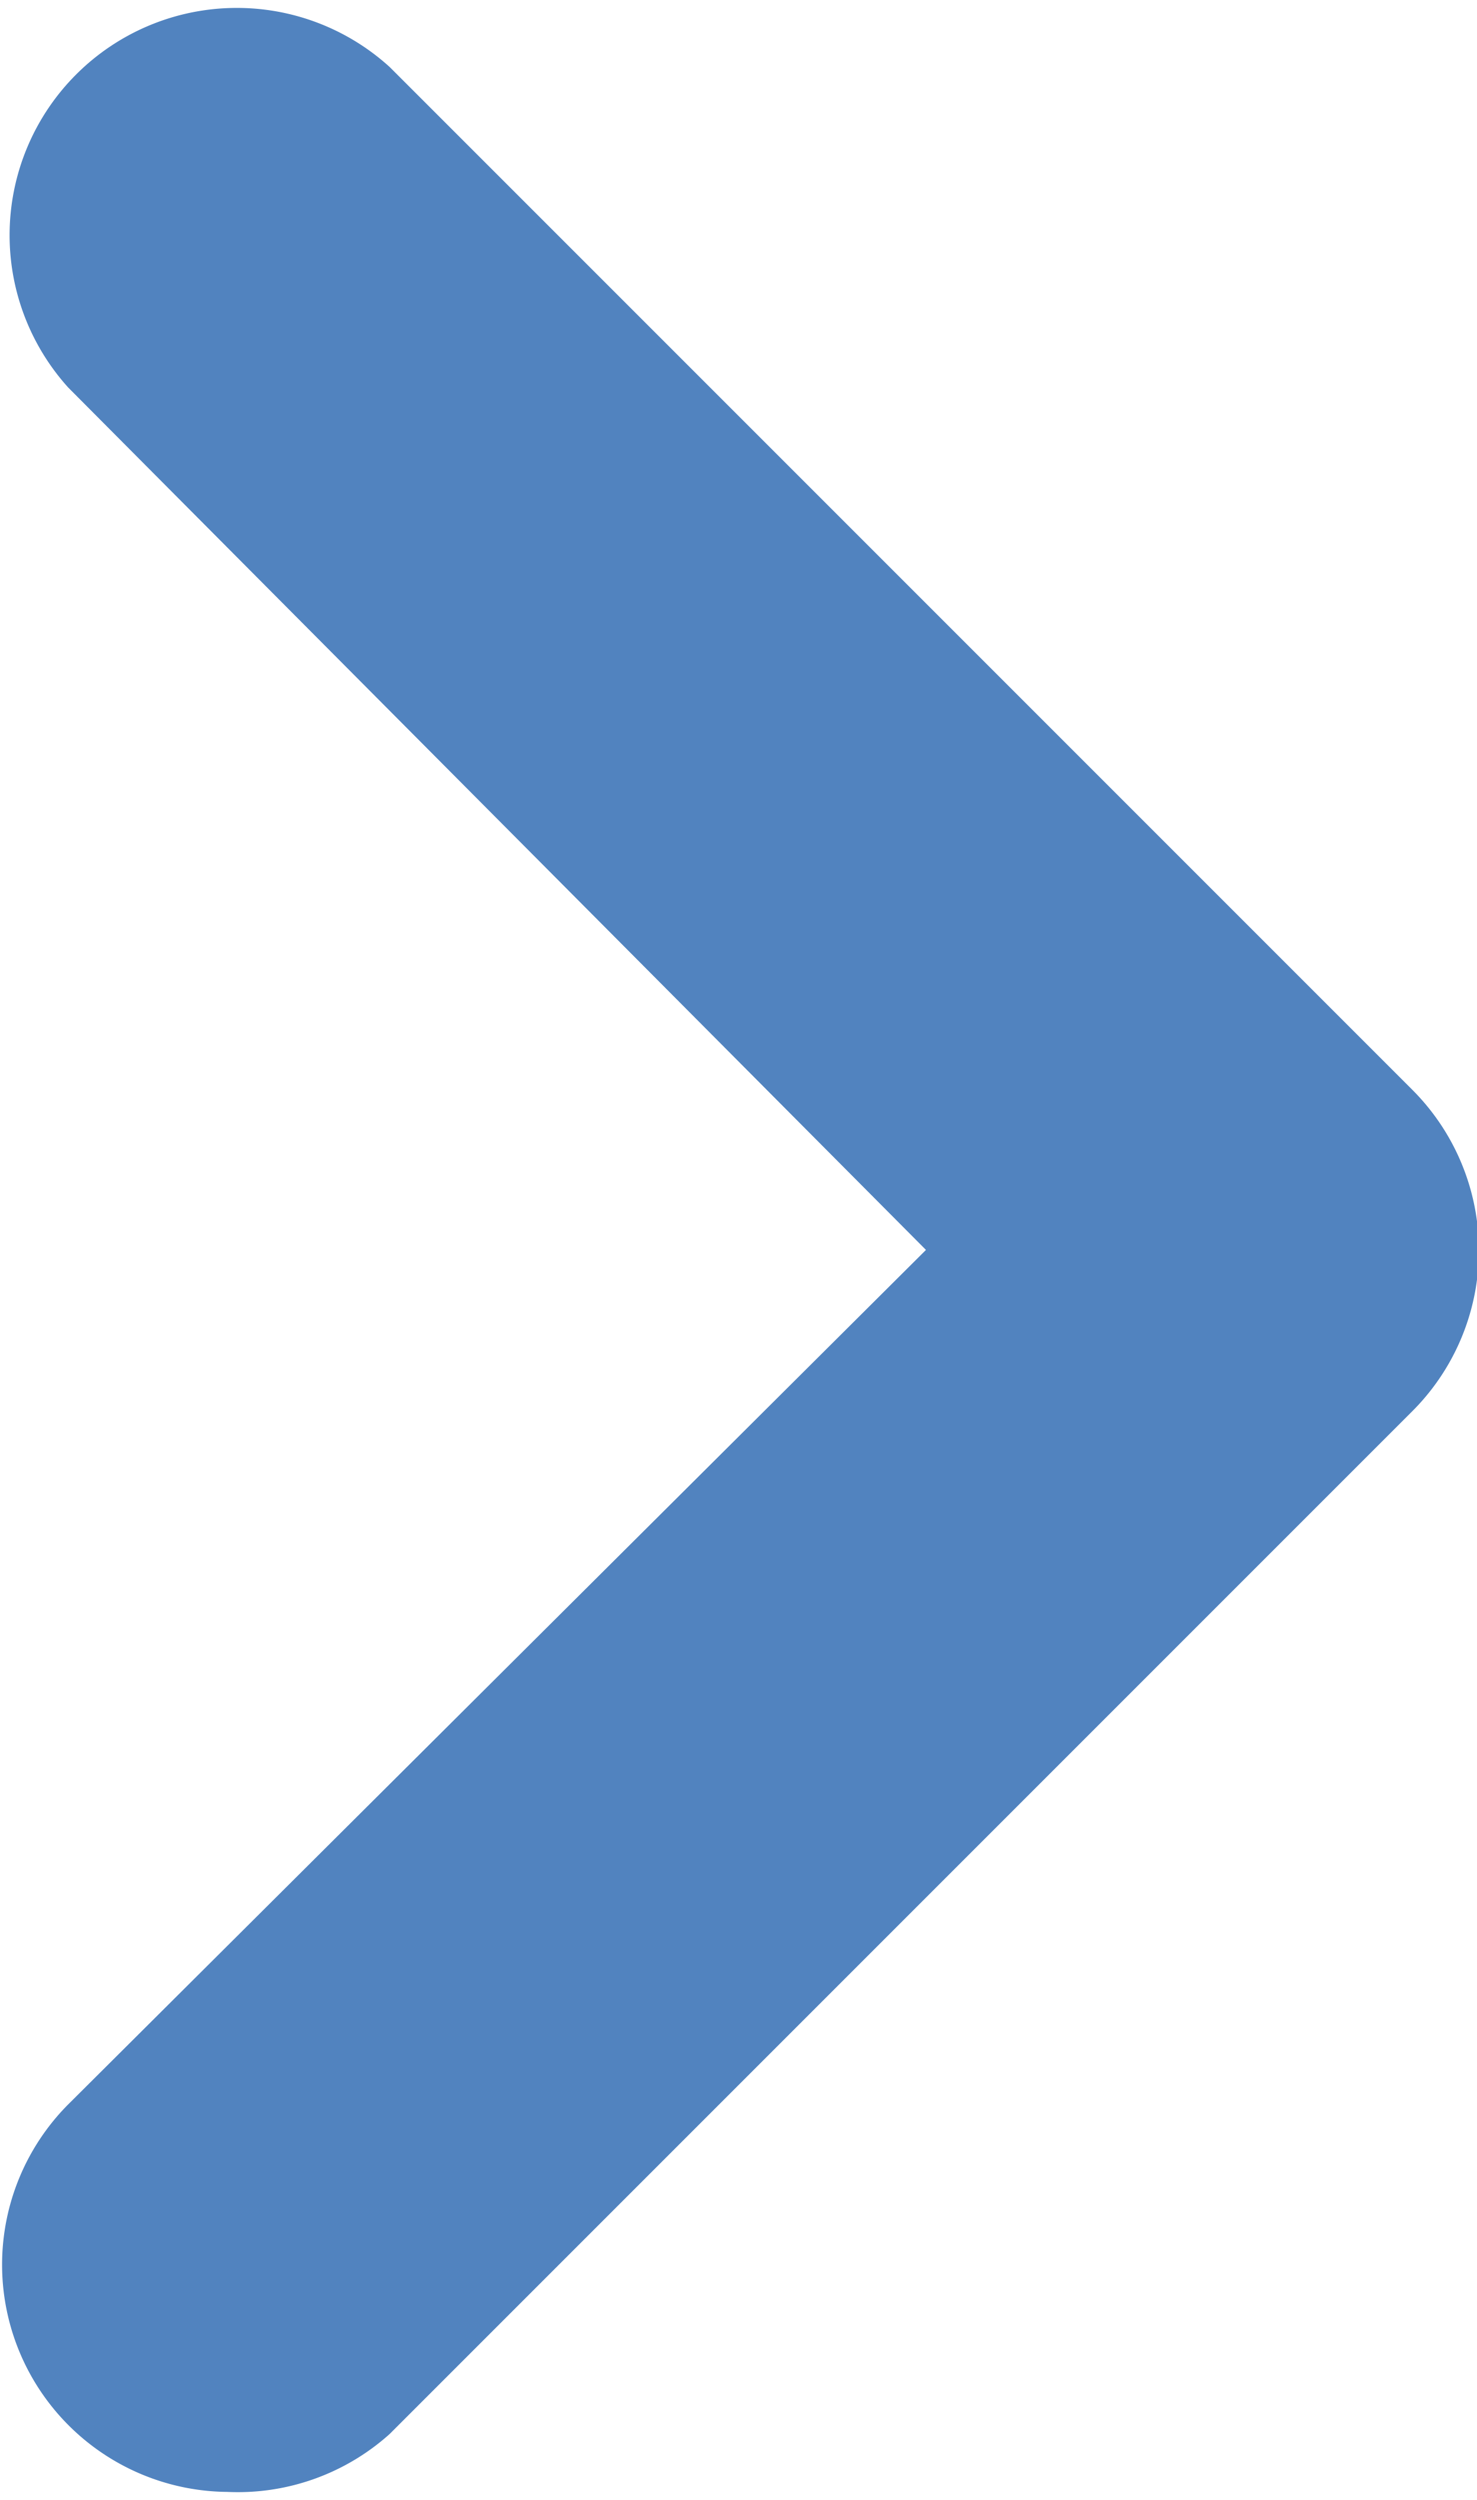
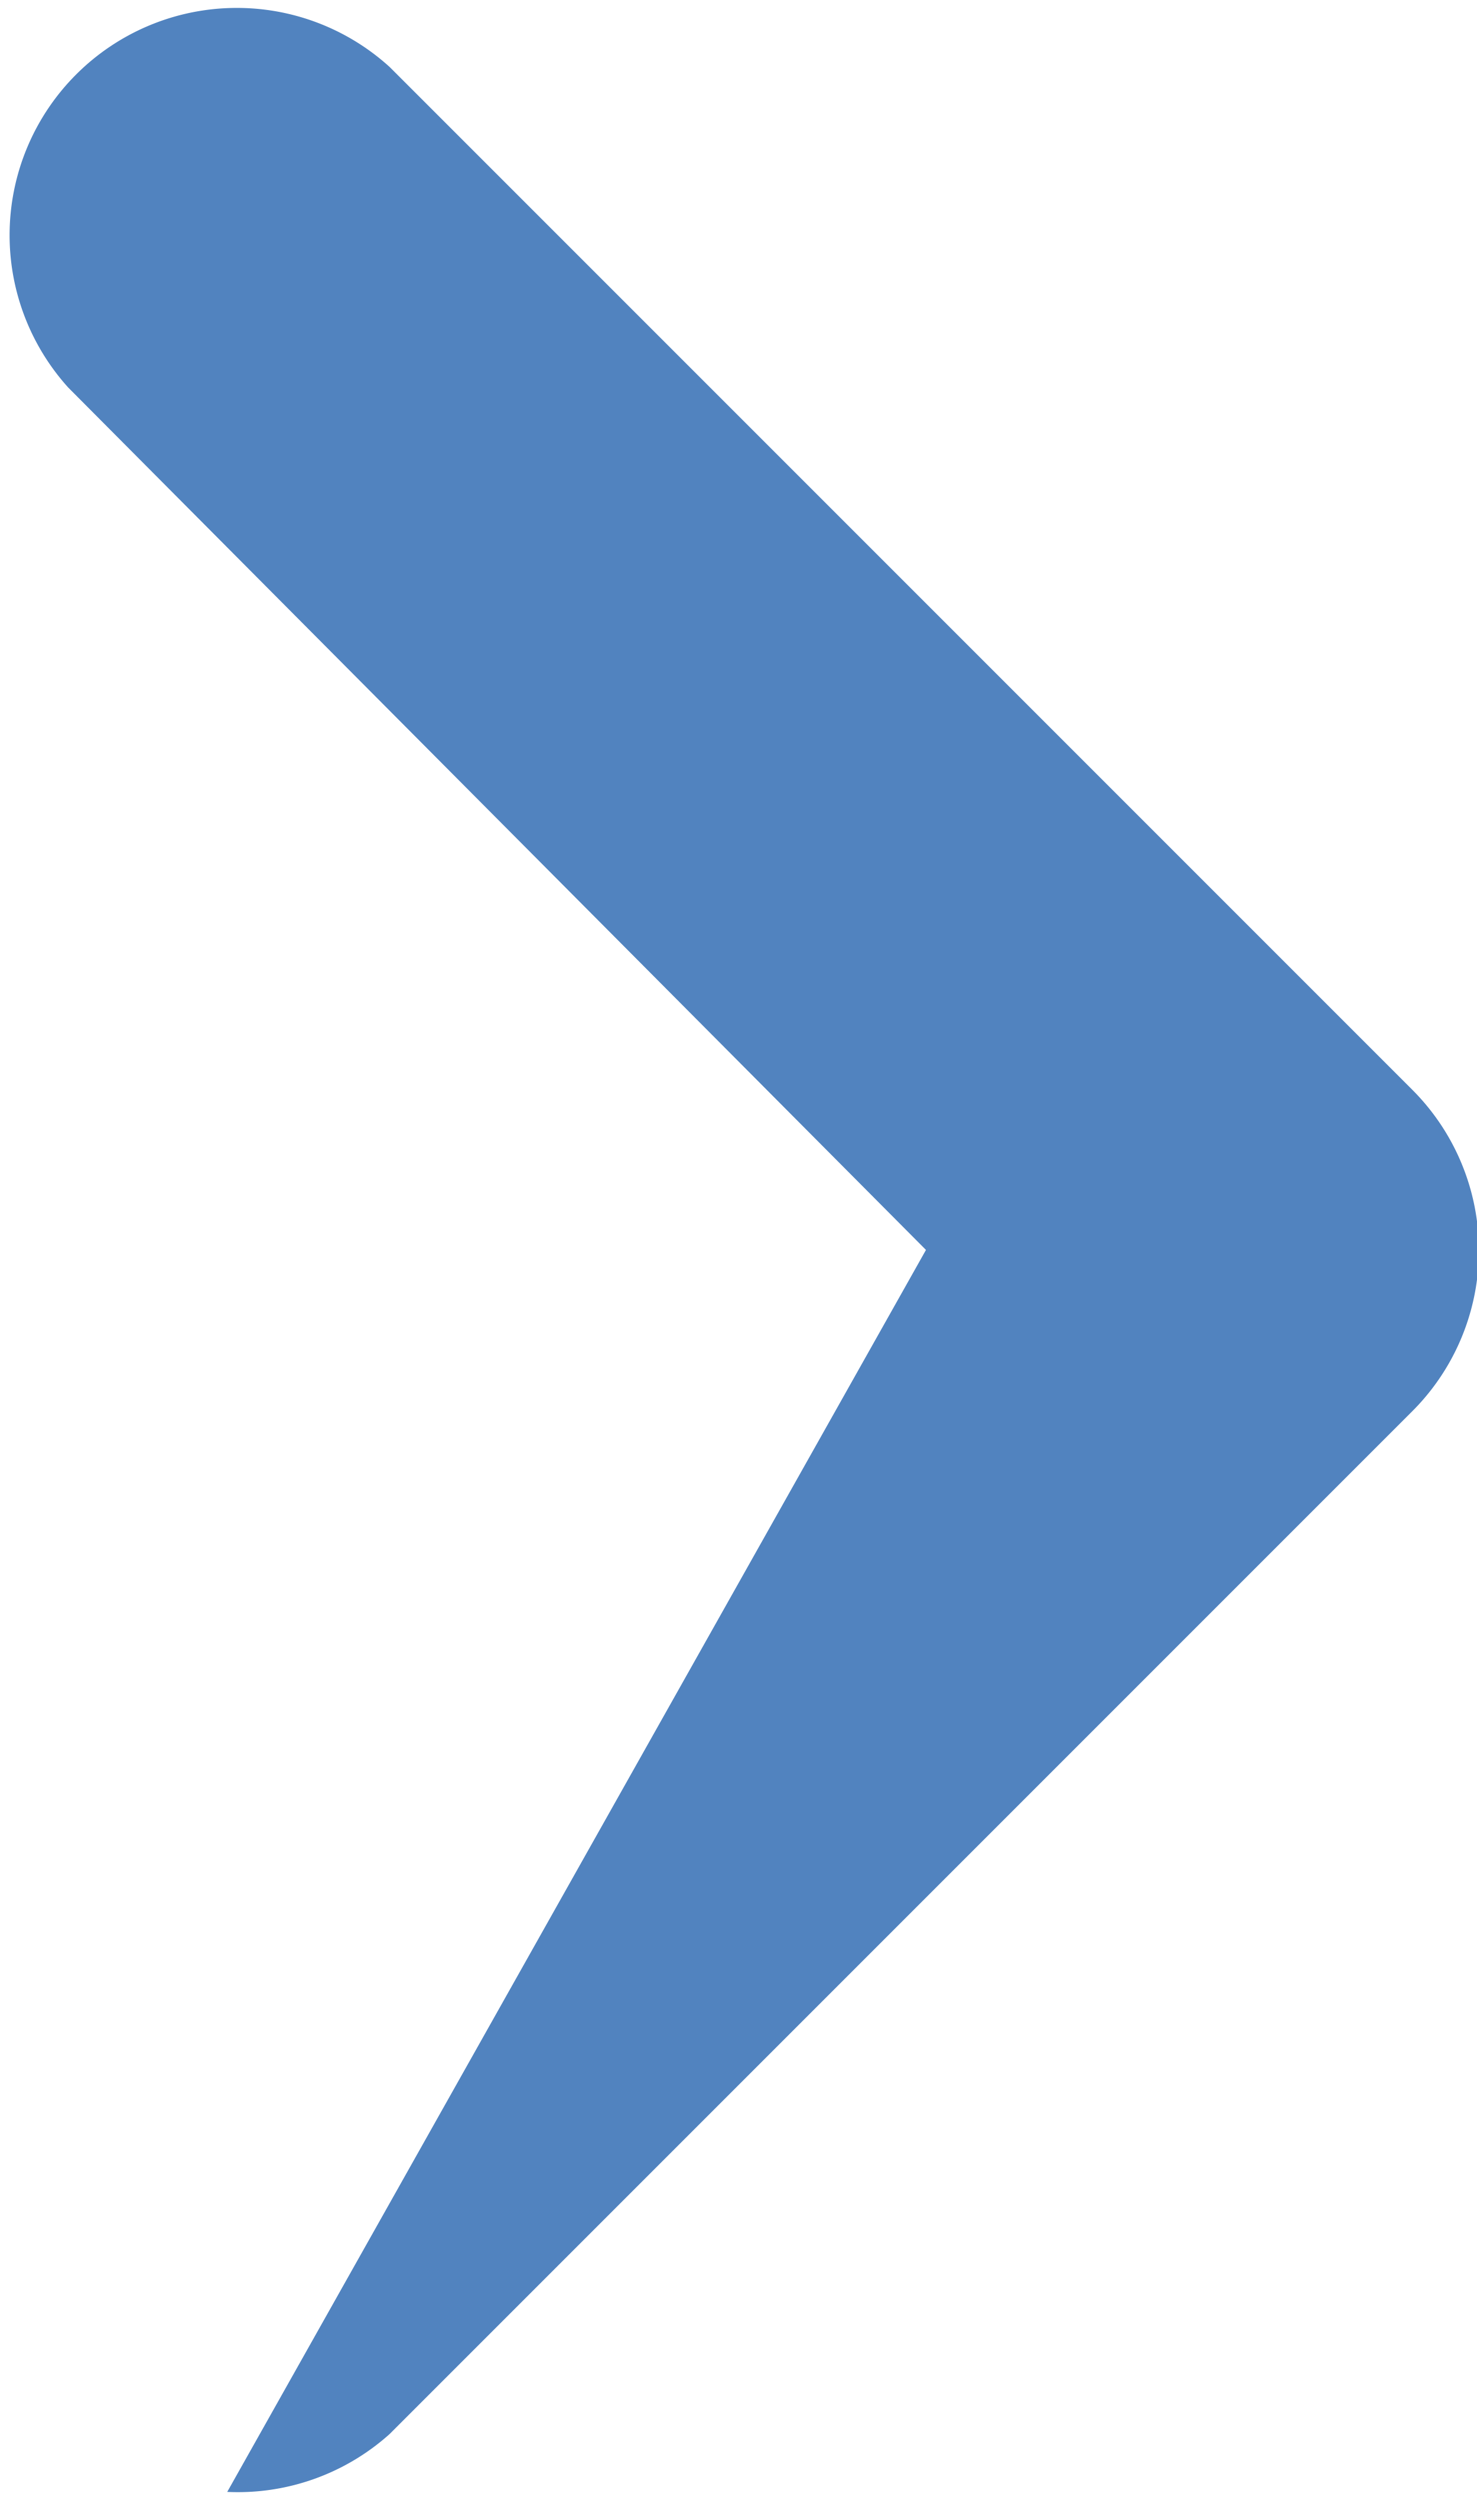
<svg xmlns="http://www.w3.org/2000/svg" id="Layer_1" data-name="Layer 1" viewBox="0 0 13 22">
  <defs>
    <style>.cls-1{fill:#5183bf;}</style>
  </defs>
-   <path class="cls-1" d="M2,21.93A2,2,0,0,1,.6,18.52L8.15,11,.6,3.41A2,2,0,0,1,3.43.59l9,9a2,2,0,0,1,0,2.83l-9,9A2,2,0,0,1,2,21.93Z" />
+   <path class="cls-1" d="M2,21.93L8.15,11,.6,3.41A2,2,0,0,1,3.43.59l9,9a2,2,0,0,1,0,2.83l-9,9A2,2,0,0,1,2,21.93Z" />
</svg>